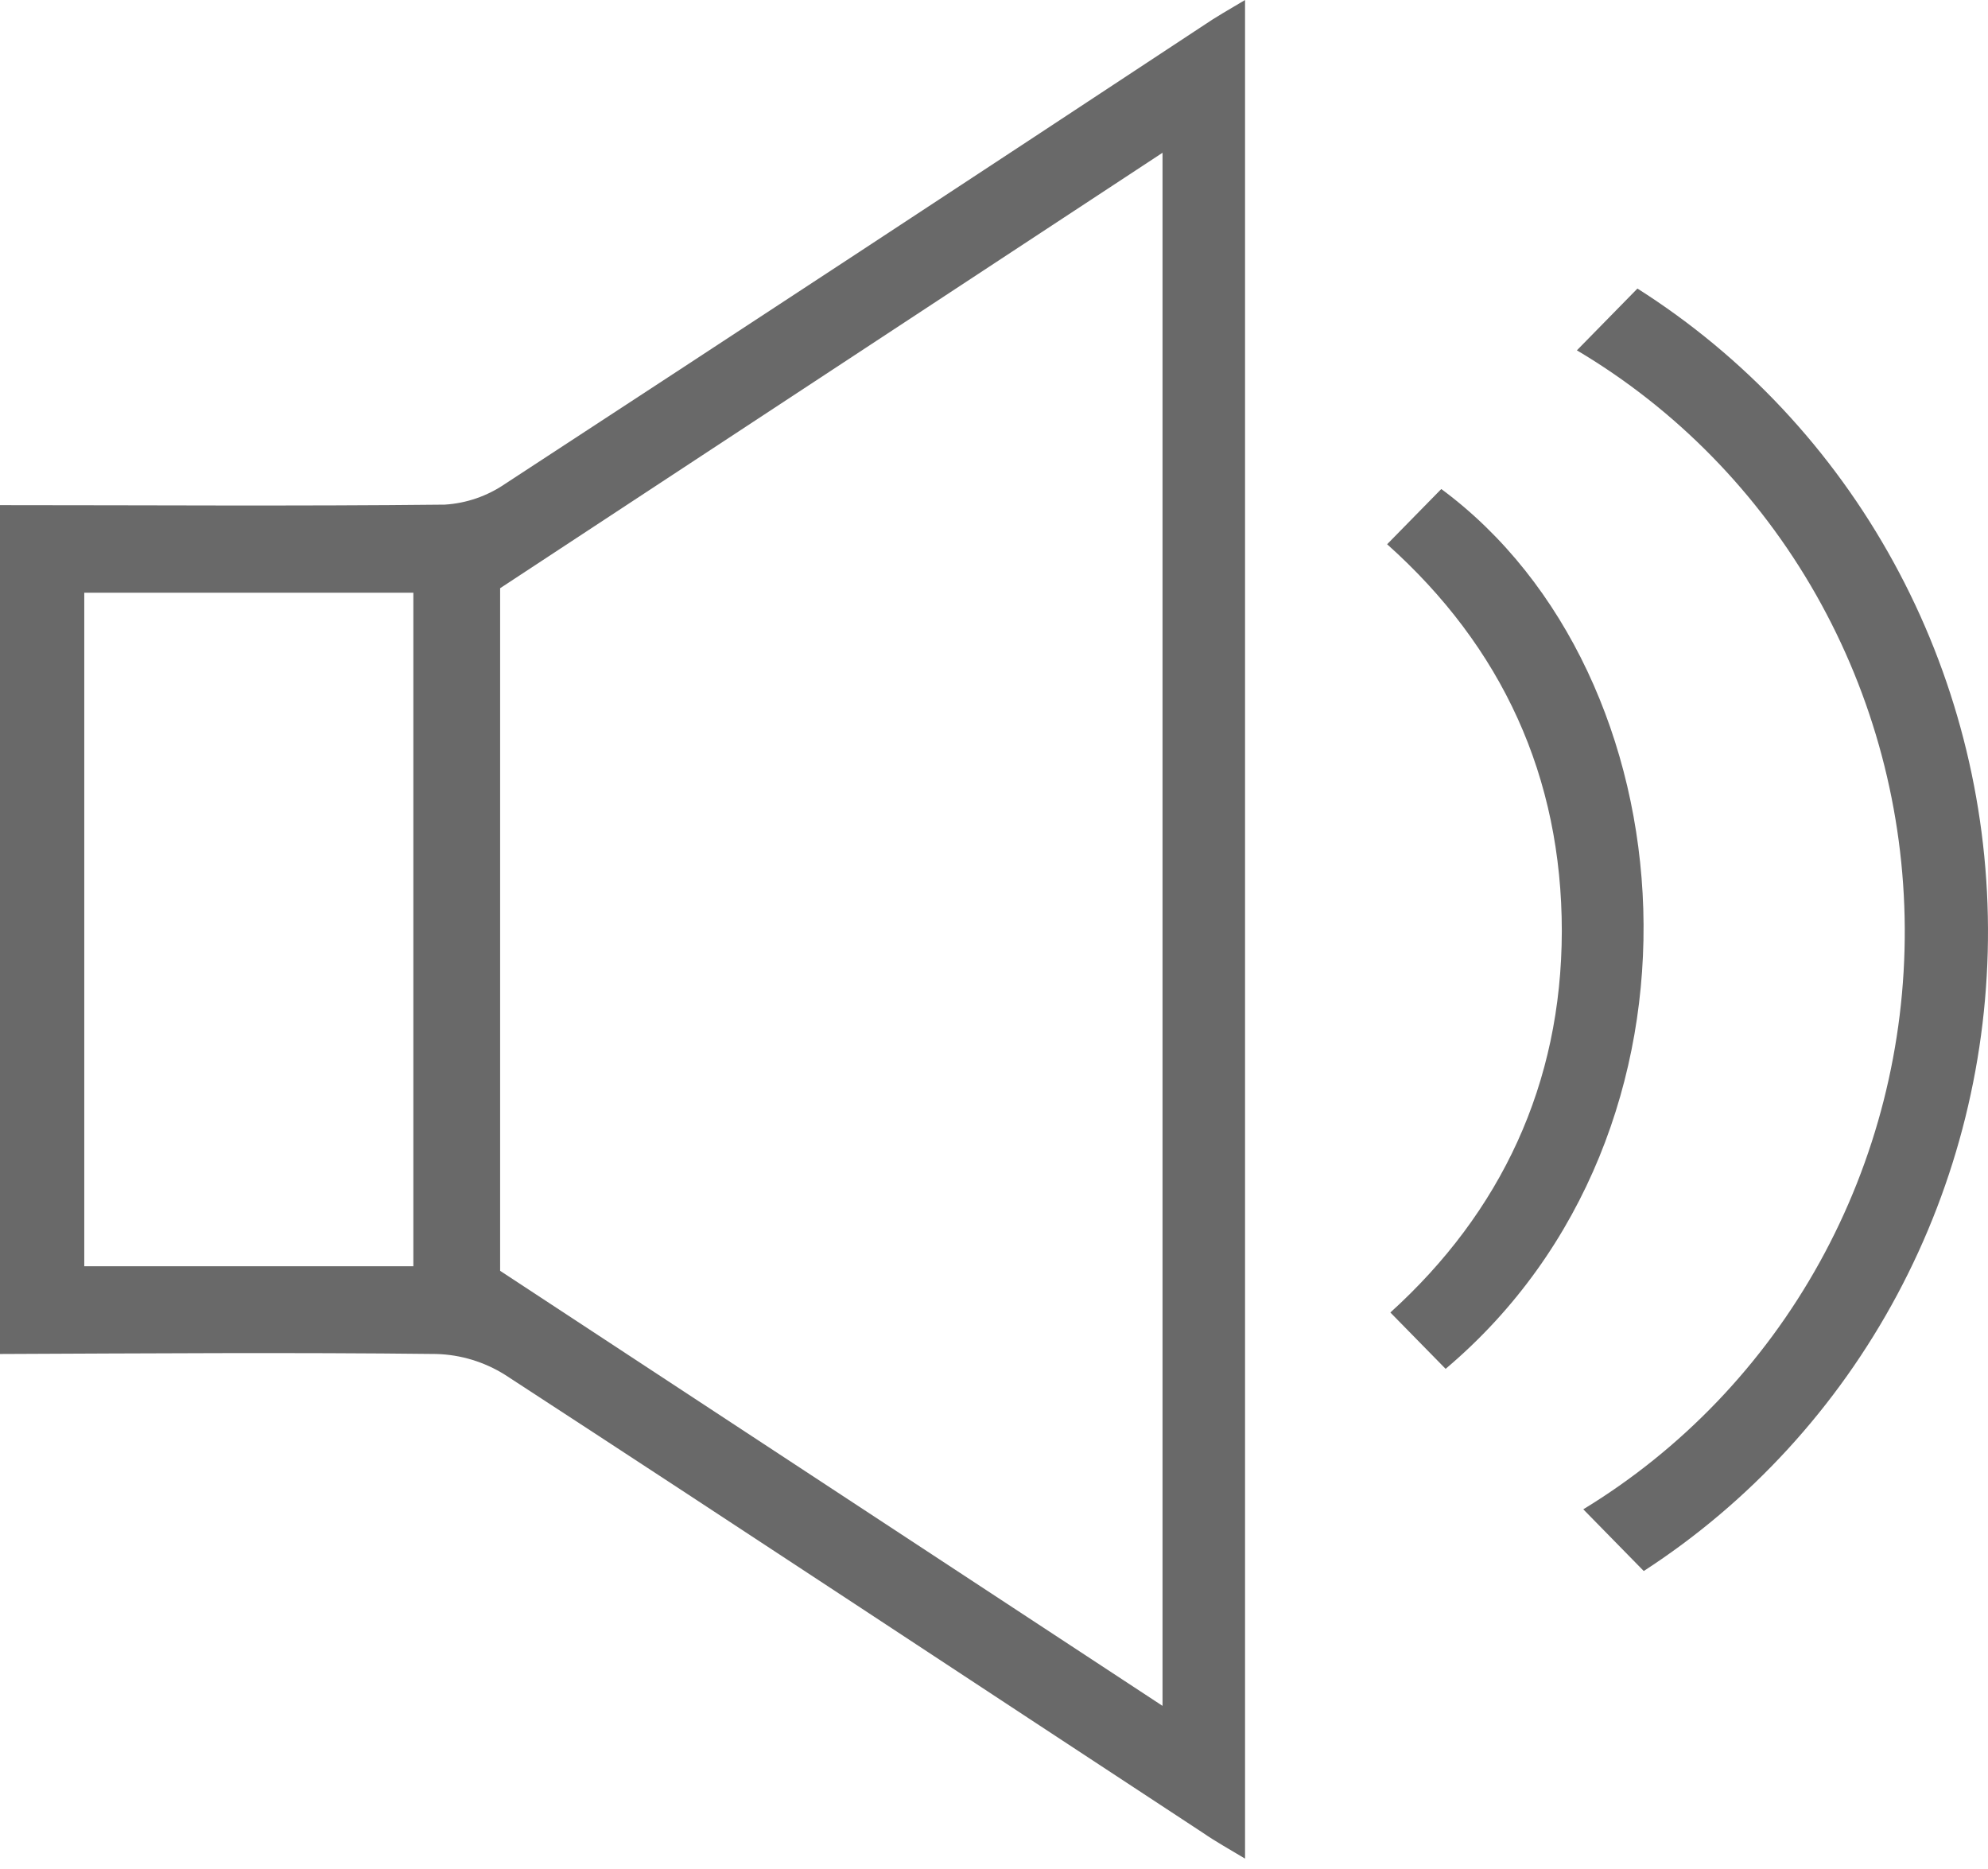
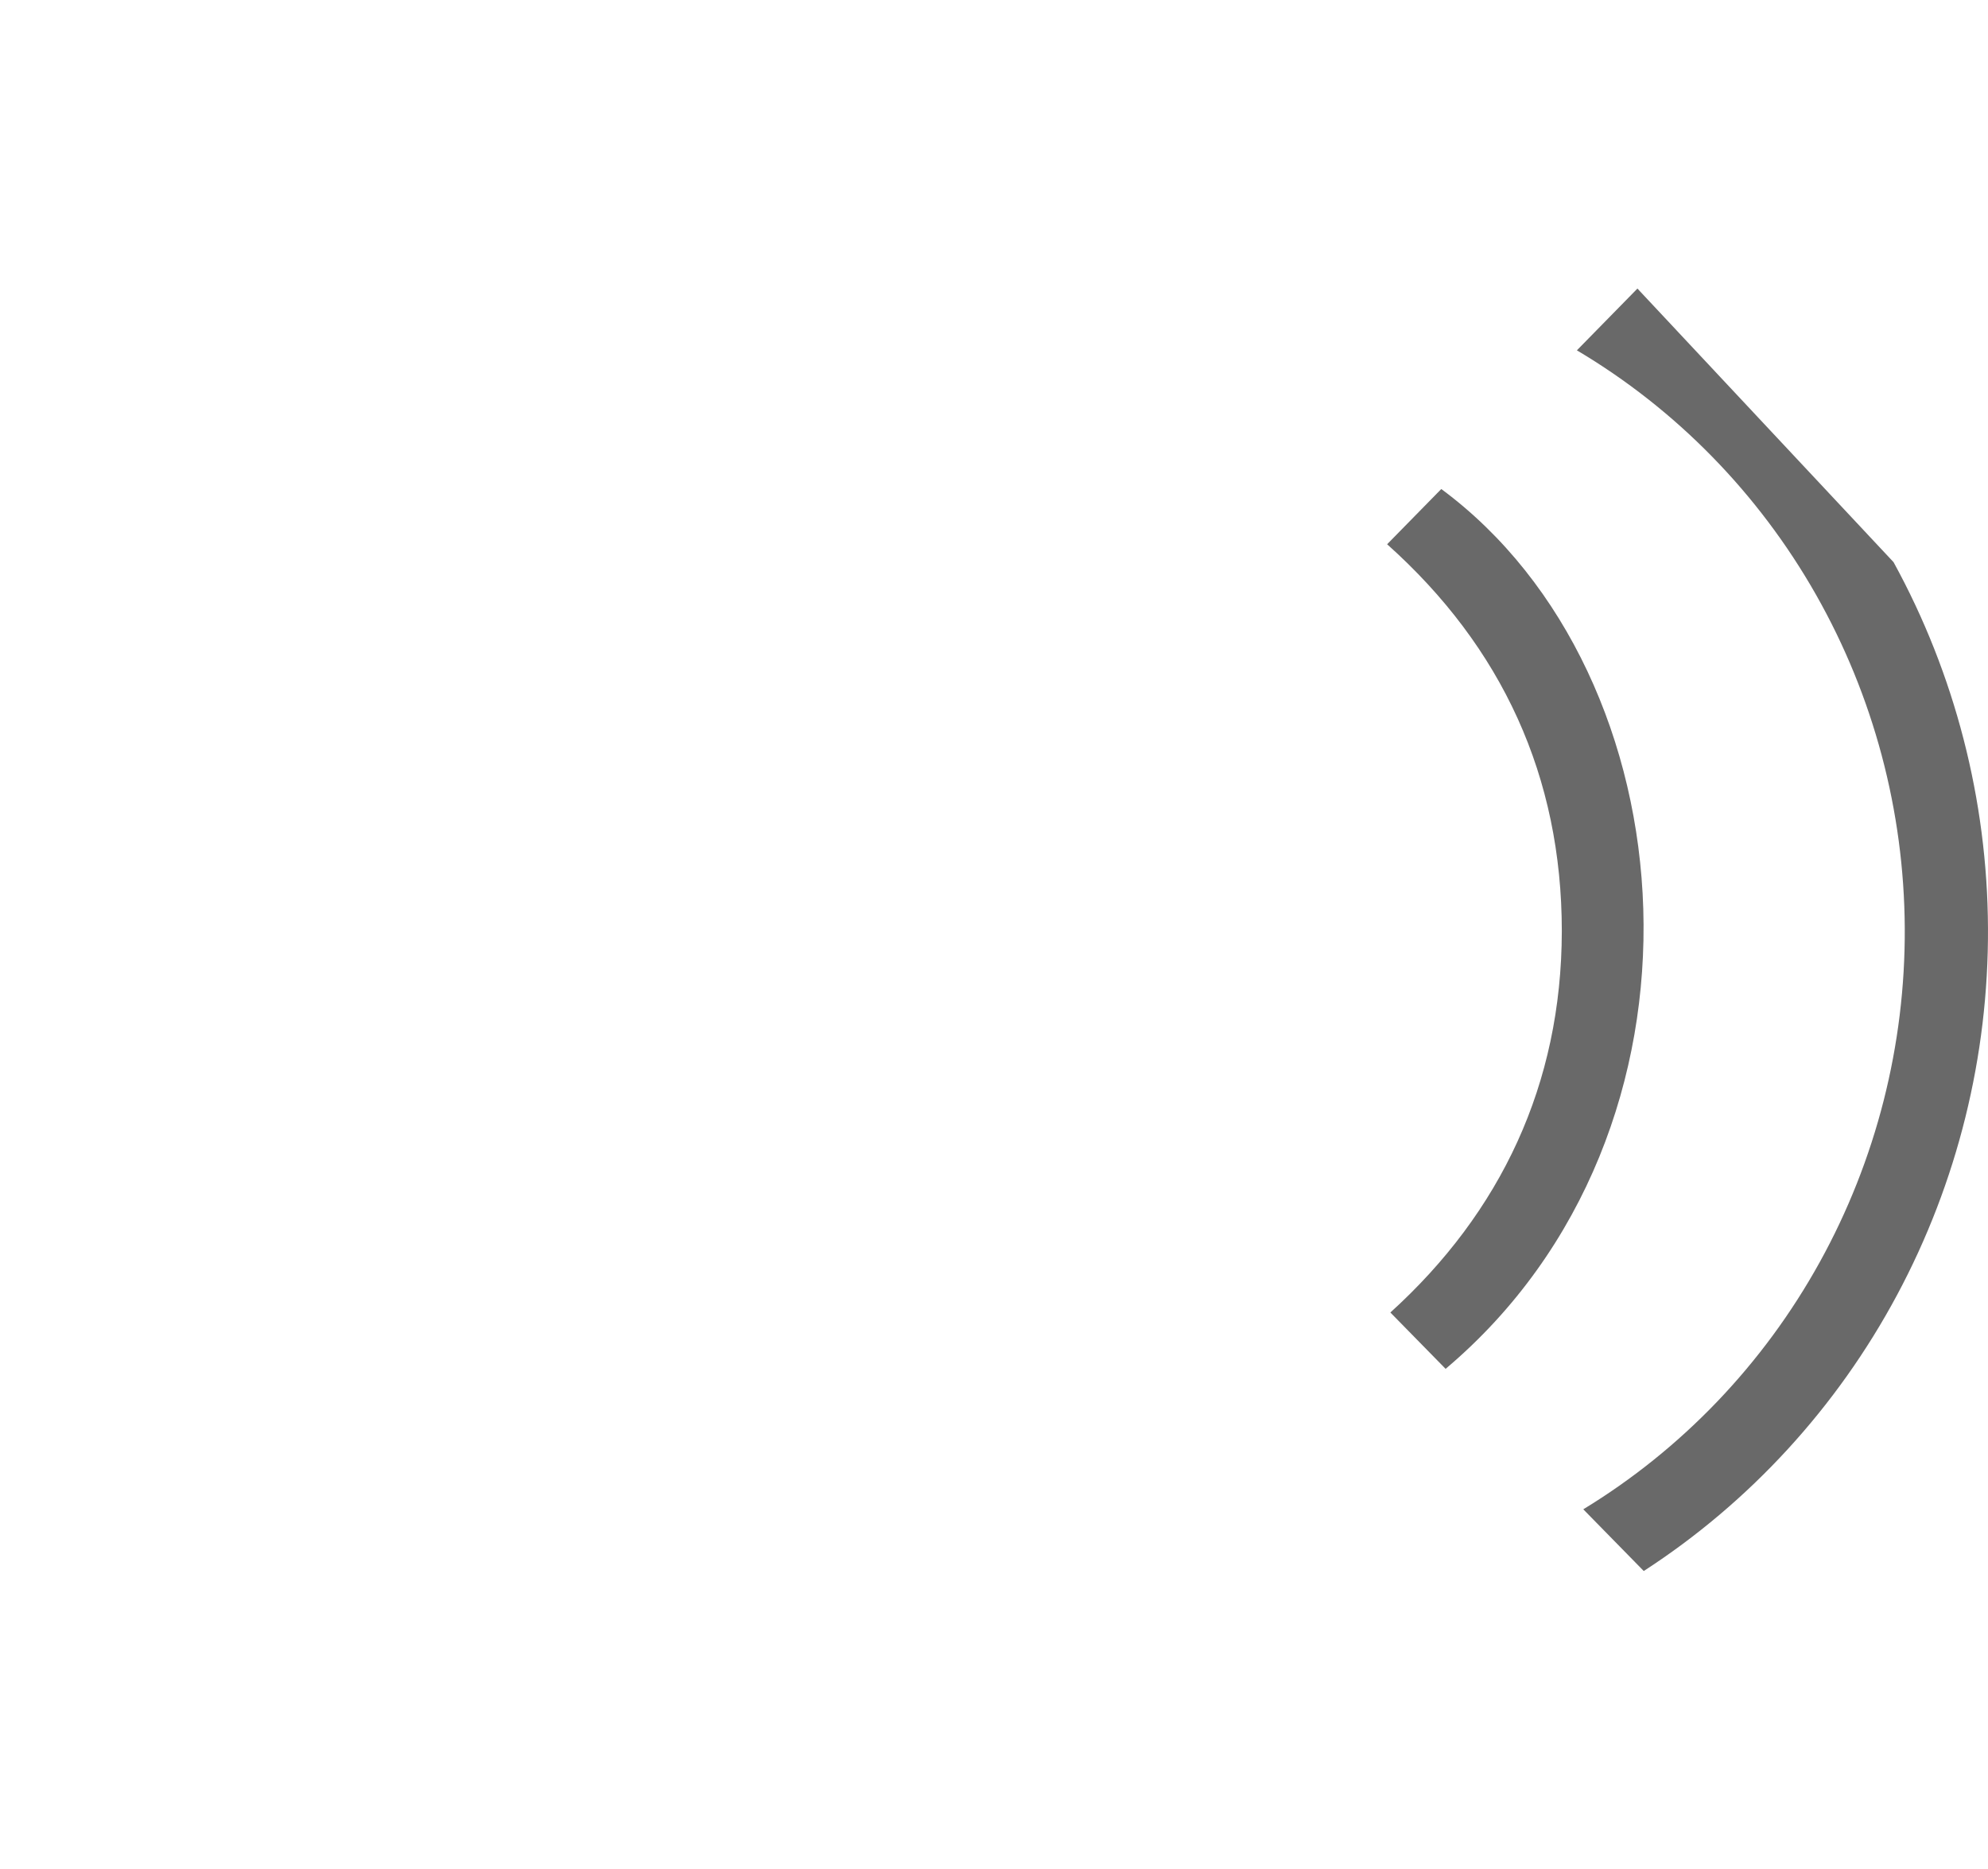
<svg xmlns="http://www.w3.org/2000/svg" width="100" height="94" viewBox="0 0 100 94" fill="none">
-   <path d="M0 25.406C7.457 25.406 14.913 25.461 22.37 25.38C23.459 25.314 24.511 24.951 25.416 24.33C37.133 16.678 48.839 8.995 60.536 1.281C61.16 0.854 61.791 0.499 62.628 0V93.478C61.791 92.975 61.155 92.625 60.536 92.198C48.82 84.515 37.145 76.789 25.408 69.148C24.366 68.494 23.174 68.132 21.951 68.098C14.633 68.013 7.306 68.068 0 68.098V25.406ZM58.477 85.795V7.683L25.157 29.584V63.915L58.477 85.795ZM4.239 63.685H20.792V29.811H4.239V63.685Z" fill="#696969" />
  <path d="M72.717 68.845L69.938 66.011C75.495 60.974 78.55 54.529 78.562 46.837C78.562 39.073 75.566 32.547 69.775 27.373L72.499 24.595C85.099 33.908 86.923 56.855 72.717 68.845Z" fill="#696969" />
-   <path d="M82.366 14.513L79.32 17.62C84.31 20.579 88.457 24.816 91.349 29.911C94.242 35.006 95.781 40.783 95.813 46.671C95.846 52.559 94.371 58.353 91.535 63.481C88.699 68.609 84.599 72.893 79.642 75.909L82.684 79.013C88.017 75.557 92.403 70.777 95.431 65.121C98.459 59.465 100.031 53.117 99.999 46.673C99.968 40.228 98.333 33.897 95.249 28.273C92.165 22.648 87.733 17.914 82.366 14.513Z" fill="#696969" />
+   <path d="M82.366 14.513L79.32 17.62C84.31 20.579 88.457 24.816 91.349 29.911C94.242 35.006 95.781 40.783 95.813 46.671C95.846 52.559 94.371 58.353 91.535 63.481C88.699 68.609 84.599 72.893 79.642 75.909L82.684 79.013C88.017 75.557 92.403 70.777 95.431 65.121C98.459 59.465 100.031 53.117 99.999 46.673C99.968 40.228 98.333 33.897 95.249 28.273Z" fill="#696969" />
</svg>